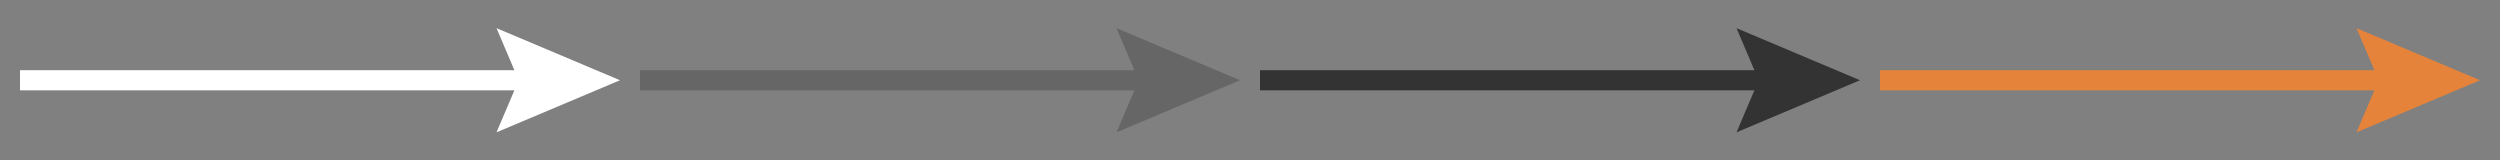
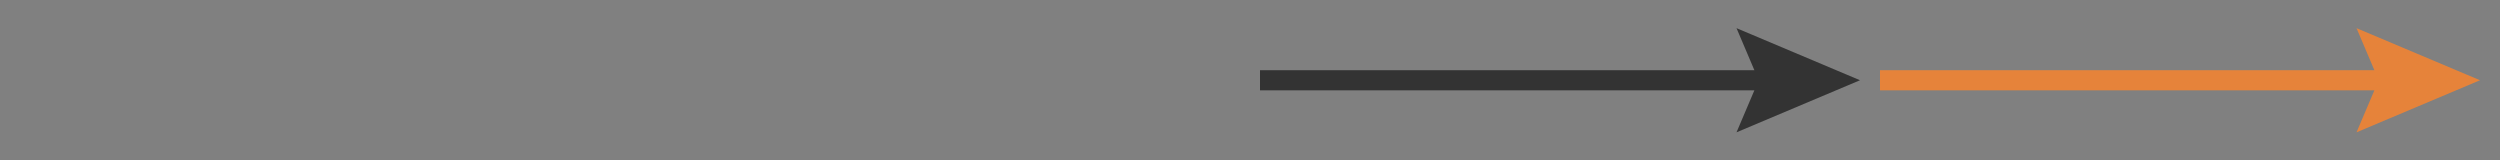
<svg xmlns="http://www.w3.org/2000/svg" version="1.1" id="Ebene_1" x="0px" y="0px" width="125px" height="8px" viewBox="0 0 125 8" enable-background="new 0 0 125 8" xml:space="preserve">
  <rect x="0" y="0" width="125" height="8" fill="#808080" stroke="none" />
-   <polygon fill="#FFFFFF" points="31,4.012 24.826,1.408 25.719,3.51 1,3.51 1,4.516 25.719,4.516 24.826,6.616 " />
-   <polygon fill="#666666" points="62,4.012 55.826,1.408 56.719,3.51 32,3.51 32,4.516 56.719,4.516 55.826,6.616 " />
  <polygon fill="#333333" points="93,4.012 86.826,1.408 87.719,3.51 63,3.51 63,4.516 87.719,4.516 86.826,6.616 " />
  <polygon fill="#E6833A" points="124,4.012 117.826,1.408 118.719,3.51 94,3.51 94,4.516 118.719,4.516 117.826,6.616 " />
</svg>